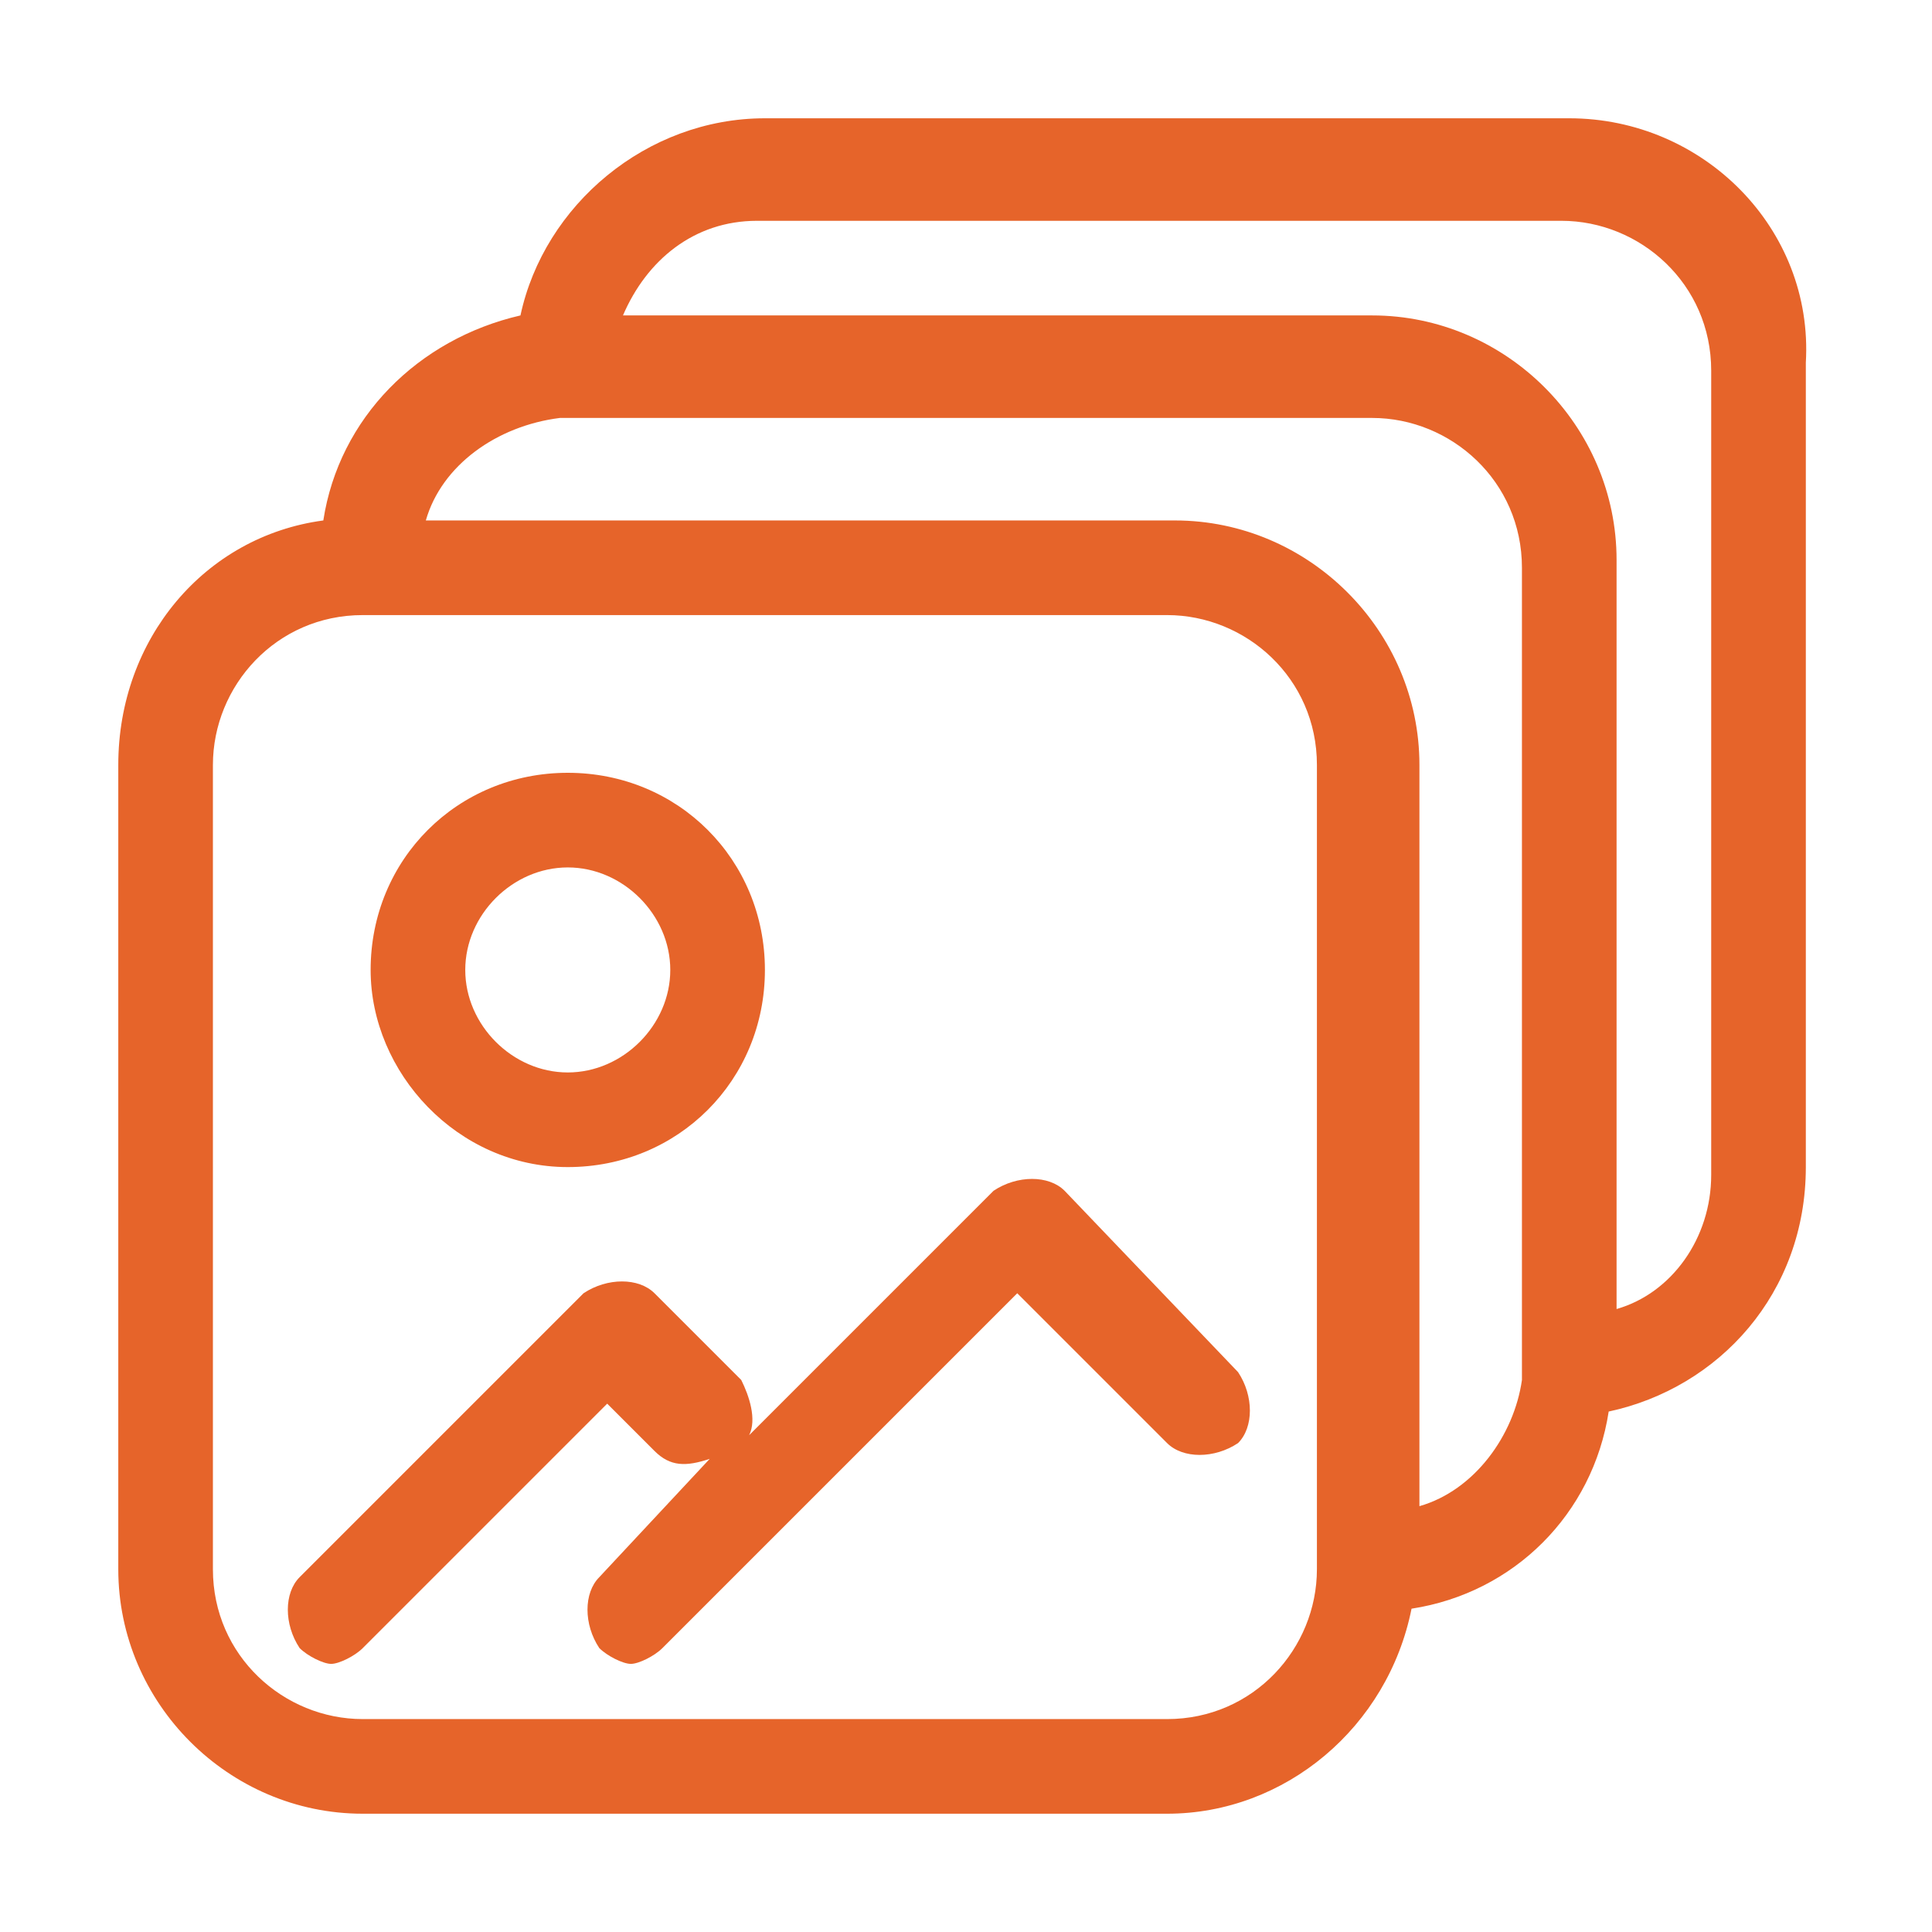
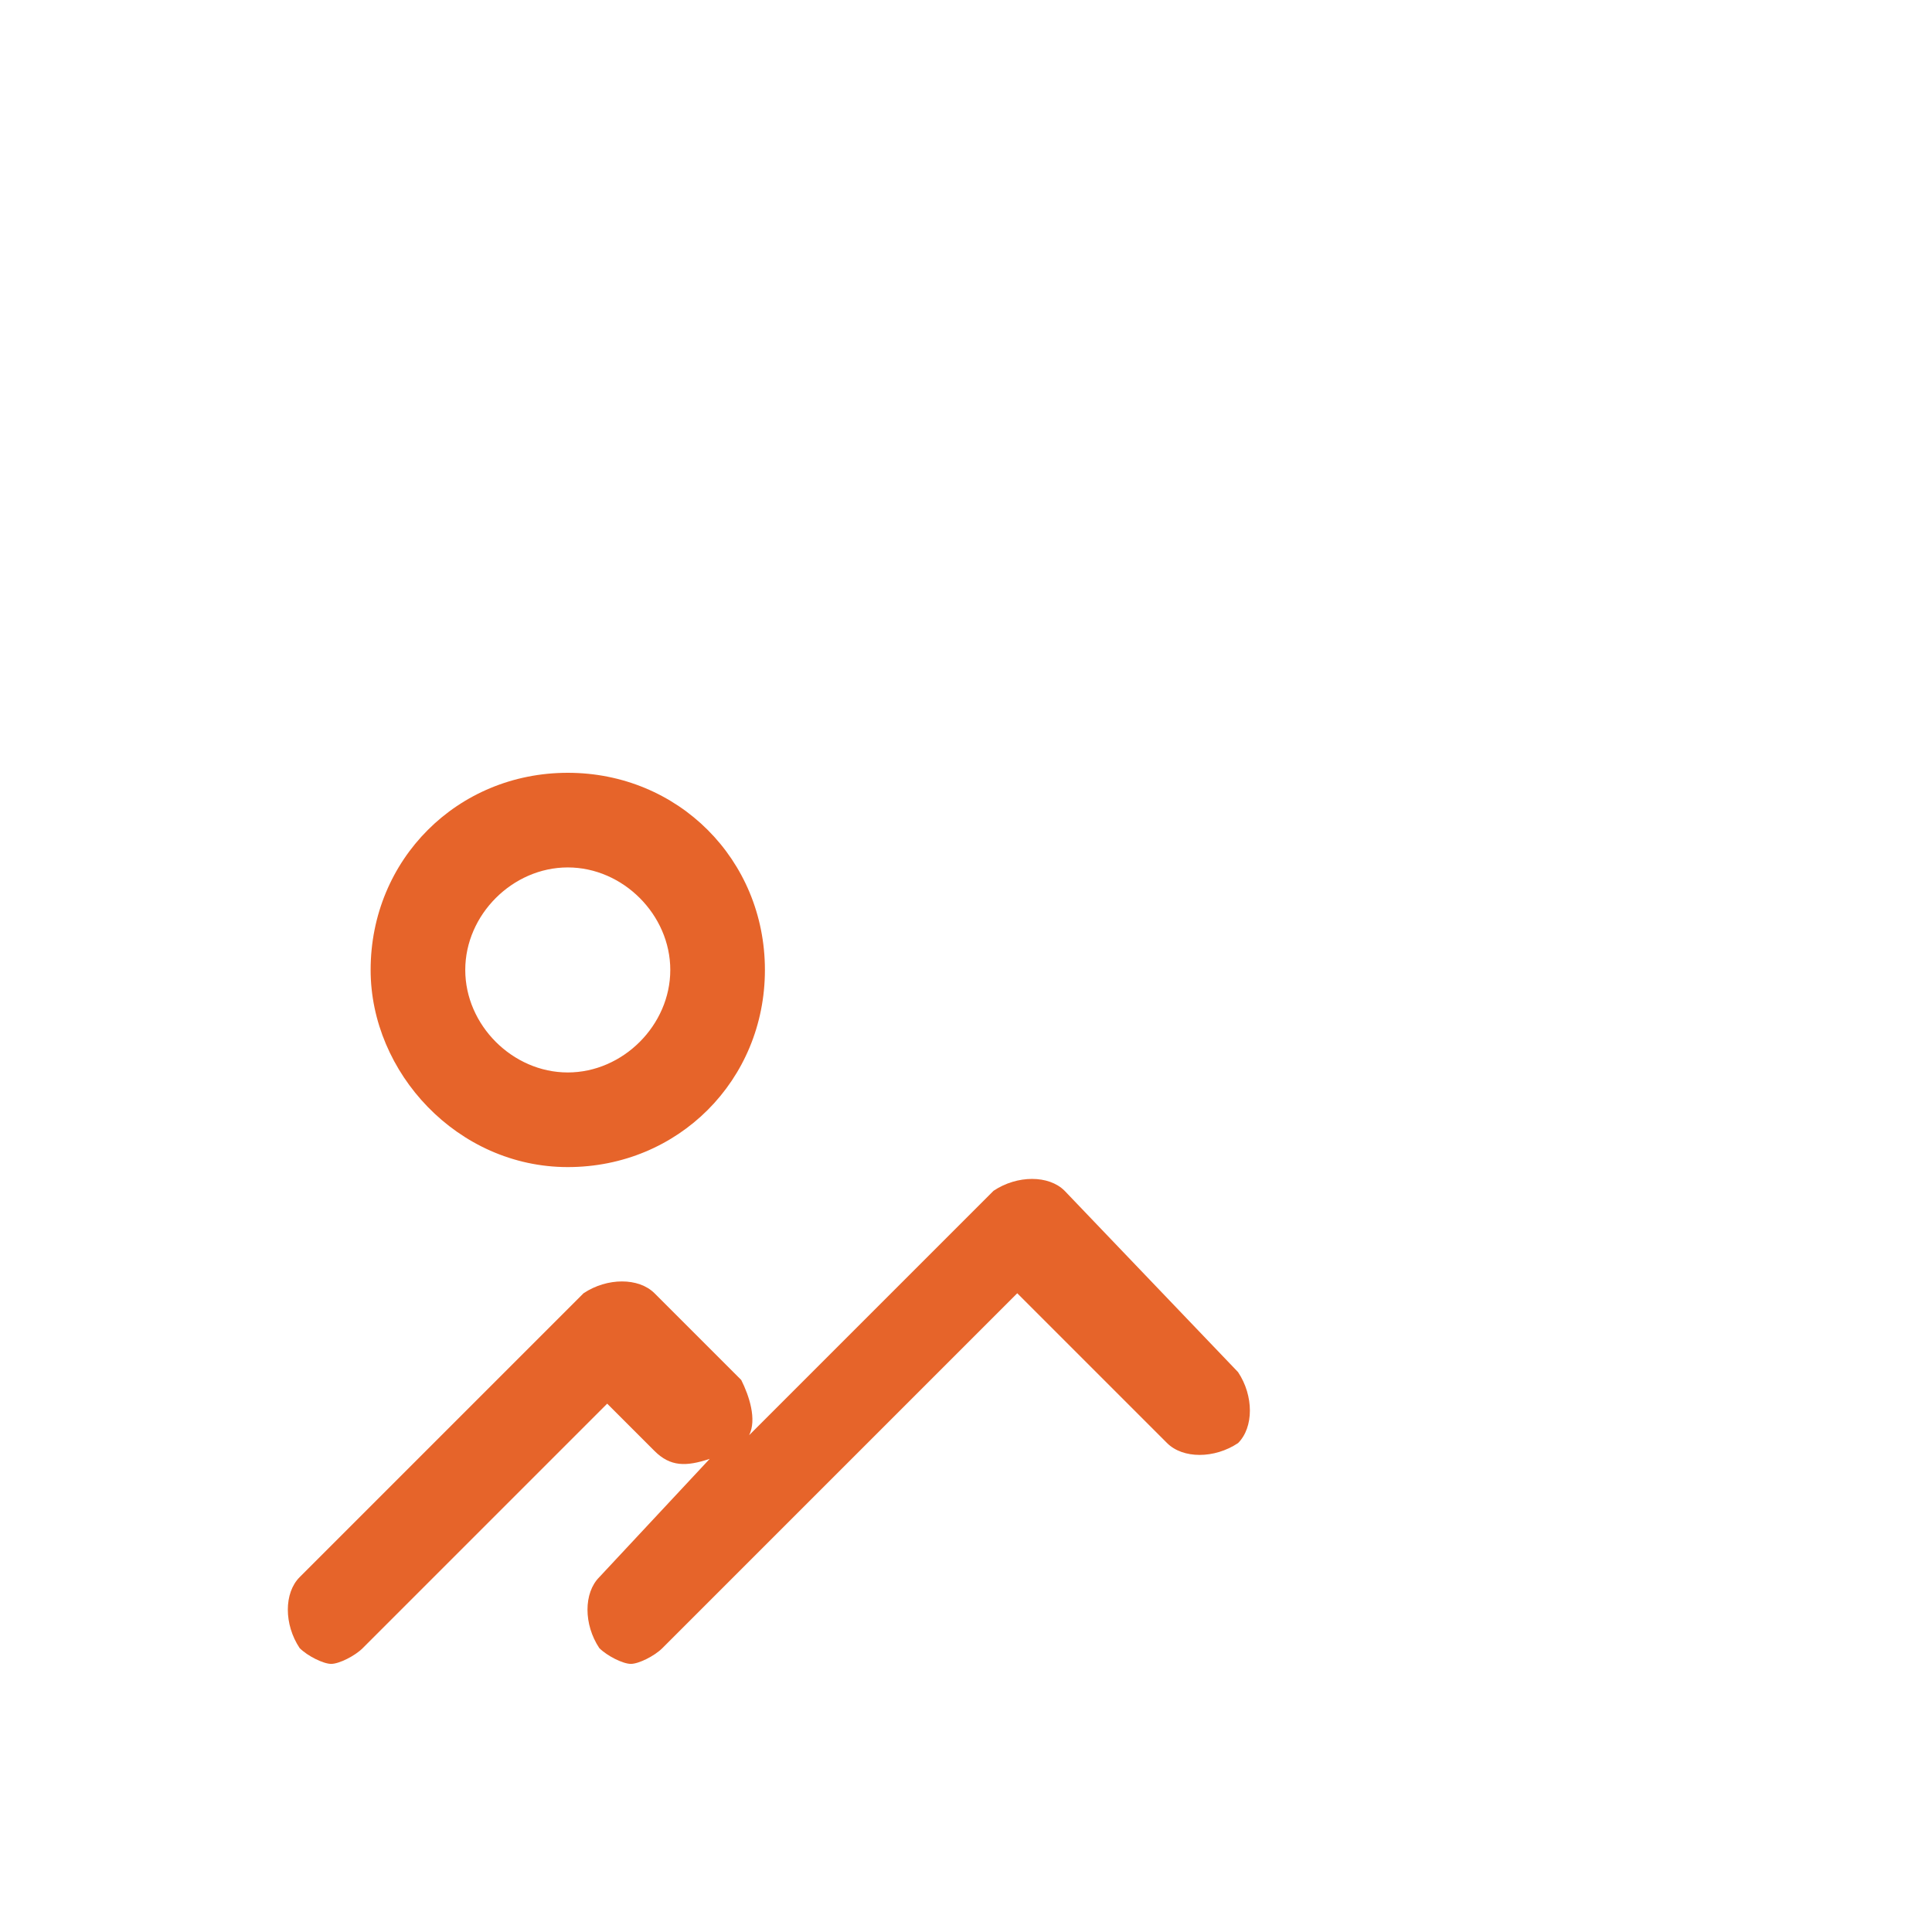
<svg xmlns="http://www.w3.org/2000/svg" version="1.1" id="Ebene_1" x="0px" y="0px" viewBox="0 0 24.5 24.5" style="enable-background:new 0 0 24.5 24.5;" xml:space="preserve">
  <style type="text/css">
	.st0{fill:#E6642A;}
</style>
  <g>
    <g>
-       <path class="st0" d="M19.9,1.5H9.7c-1.5,0-2.8,1.1-3.1,2.5C5.3,4.3,4.3,5.3,4.1,6.6C2.6,6.8,1.5,8.1,1.5,9.7v10.2    c0,1.7,1.4,3.1,3.1,3.1h10.2c1.5,0,2.8-1.1,3.1-2.6c1.3-0.2,2.3-1.2,2.5-2.5c1.4-0.3,2.5-1.5,2.5-3.1V4.6    C23,2.9,21.6,1.5,19.9,1.5z M16.7,19.9c0,1-0.8,1.9-1.9,1.9H4.6c-1,0-1.9-0.8-1.9-1.9V9.7c0-1,0.8-1.9,1.9-1.9h10.2    c1,0,1.9,0.8,1.9,1.9V19.9z M18,19.1V9.7c0-1.7-1.4-3.1-3.1-3.1H5.4c0.2-0.7,0.9-1.2,1.7-1.3c0,0,0,0,0,0c0,0,0.1,0,0.1,0h10.2    c1,0,1.9,0.8,1.9,1.9v10.2c0,0,0,0.1,0,0.1c0,0,0,0,0,0C19.2,18.2,18.7,18.9,18,19.1z M21.7,14.9c0,0.8-0.5,1.5-1.2,1.7V7.1    c0-1.7-1.4-3.1-3.1-3.1H7.9c0.3-0.7,0.9-1.2,1.7-1.2h10.2c1,0,1.9,0.8,1.9,1.9V14.9z" />
-       <path class="st0" d="M7.2,14.8c1.4,0,2.5-1.1,2.5-2.5c0-1.4-1.1-2.5-2.5-2.5c-1.4,0-2.5,1.1-2.5,2.5C4.7,13.6,5.8,14.8,7.2,14.8z     M7.2,11c0.7,0,1.3,0.6,1.3,1.3s-0.6,1.3-1.3,1.3c-0.7,0-1.3-0.6-1.3-1.3S6.5,11,7.2,11z" />
+       <path class="st0" d="M7.2,14.8c1.4,0,2.5-1.1,2.5-2.5c0-1.4-1.1-2.5-2.5-2.5c-1.4,0-2.5,1.1-2.5,2.5C4.7,13.6,5.8,14.8,7.2,14.8z     M7.2,11c0.7,0,1.3,0.6,1.3,1.3s-0.6,1.3-1.3,1.3c-0.7,0-1.3-0.6-1.3-1.3S6.5,11,7.2,11" />
      <path class="st0" d="M13.5,15.1c-0.2-0.2-0.6-0.2-0.9,0l-3.1,3.1c0.1-0.2,0-0.5-0.1-0.7l-1.1-1.1c-0.2-0.2-0.6-0.2-0.9,0L3.8,20    c-0.2,0.2-0.2,0.6,0,0.9c0.1,0.1,0.3,0.2,0.4,0.2s0.3-0.1,0.4-0.2l3.1-3.1l0.6,0.6c0.2,0.2,0.4,0.2,0.7,0.1L7.6,20    c-0.2,0.2-0.2,0.6,0,0.9c0.1,0.1,0.3,0.2,0.4,0.2s0.3-0.1,0.4-0.2l4.5-4.5l1.9,1.9c0.2,0.2,0.6,0.2,0.9,0c0.2-0.2,0.2-0.6,0-0.9    L13.5,15.1z" />
    </g>
  </g>
</svg>